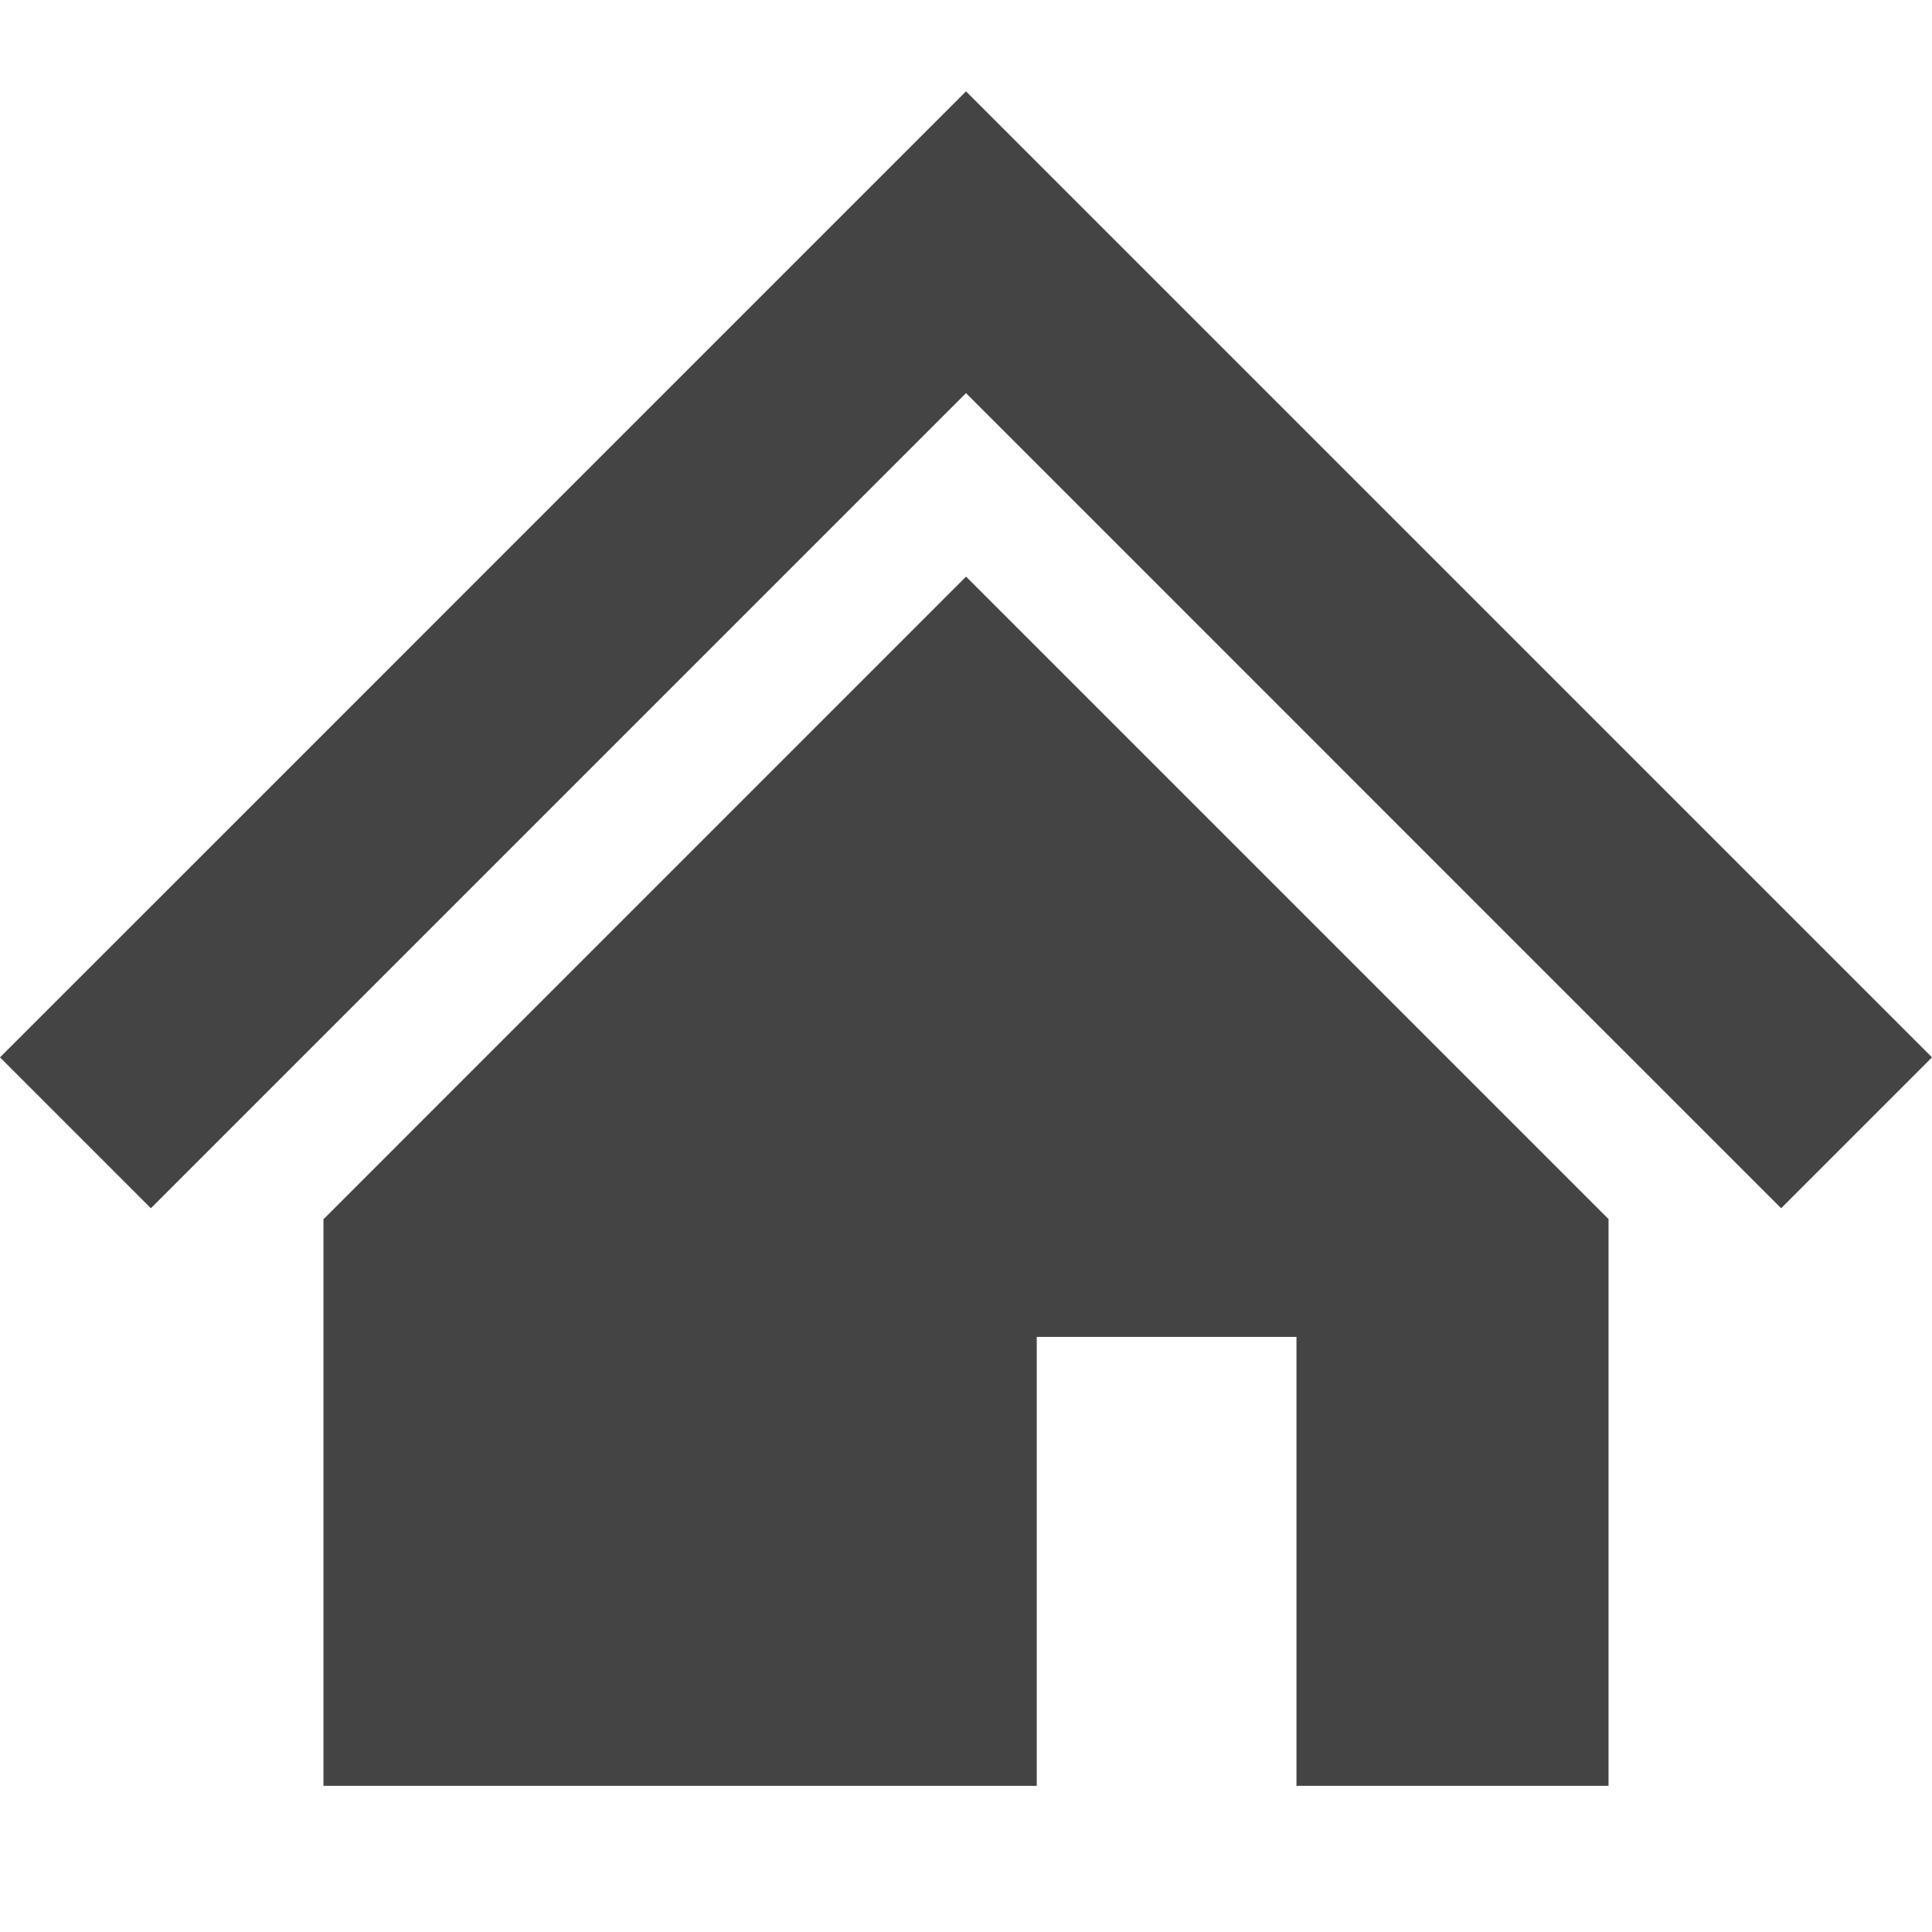
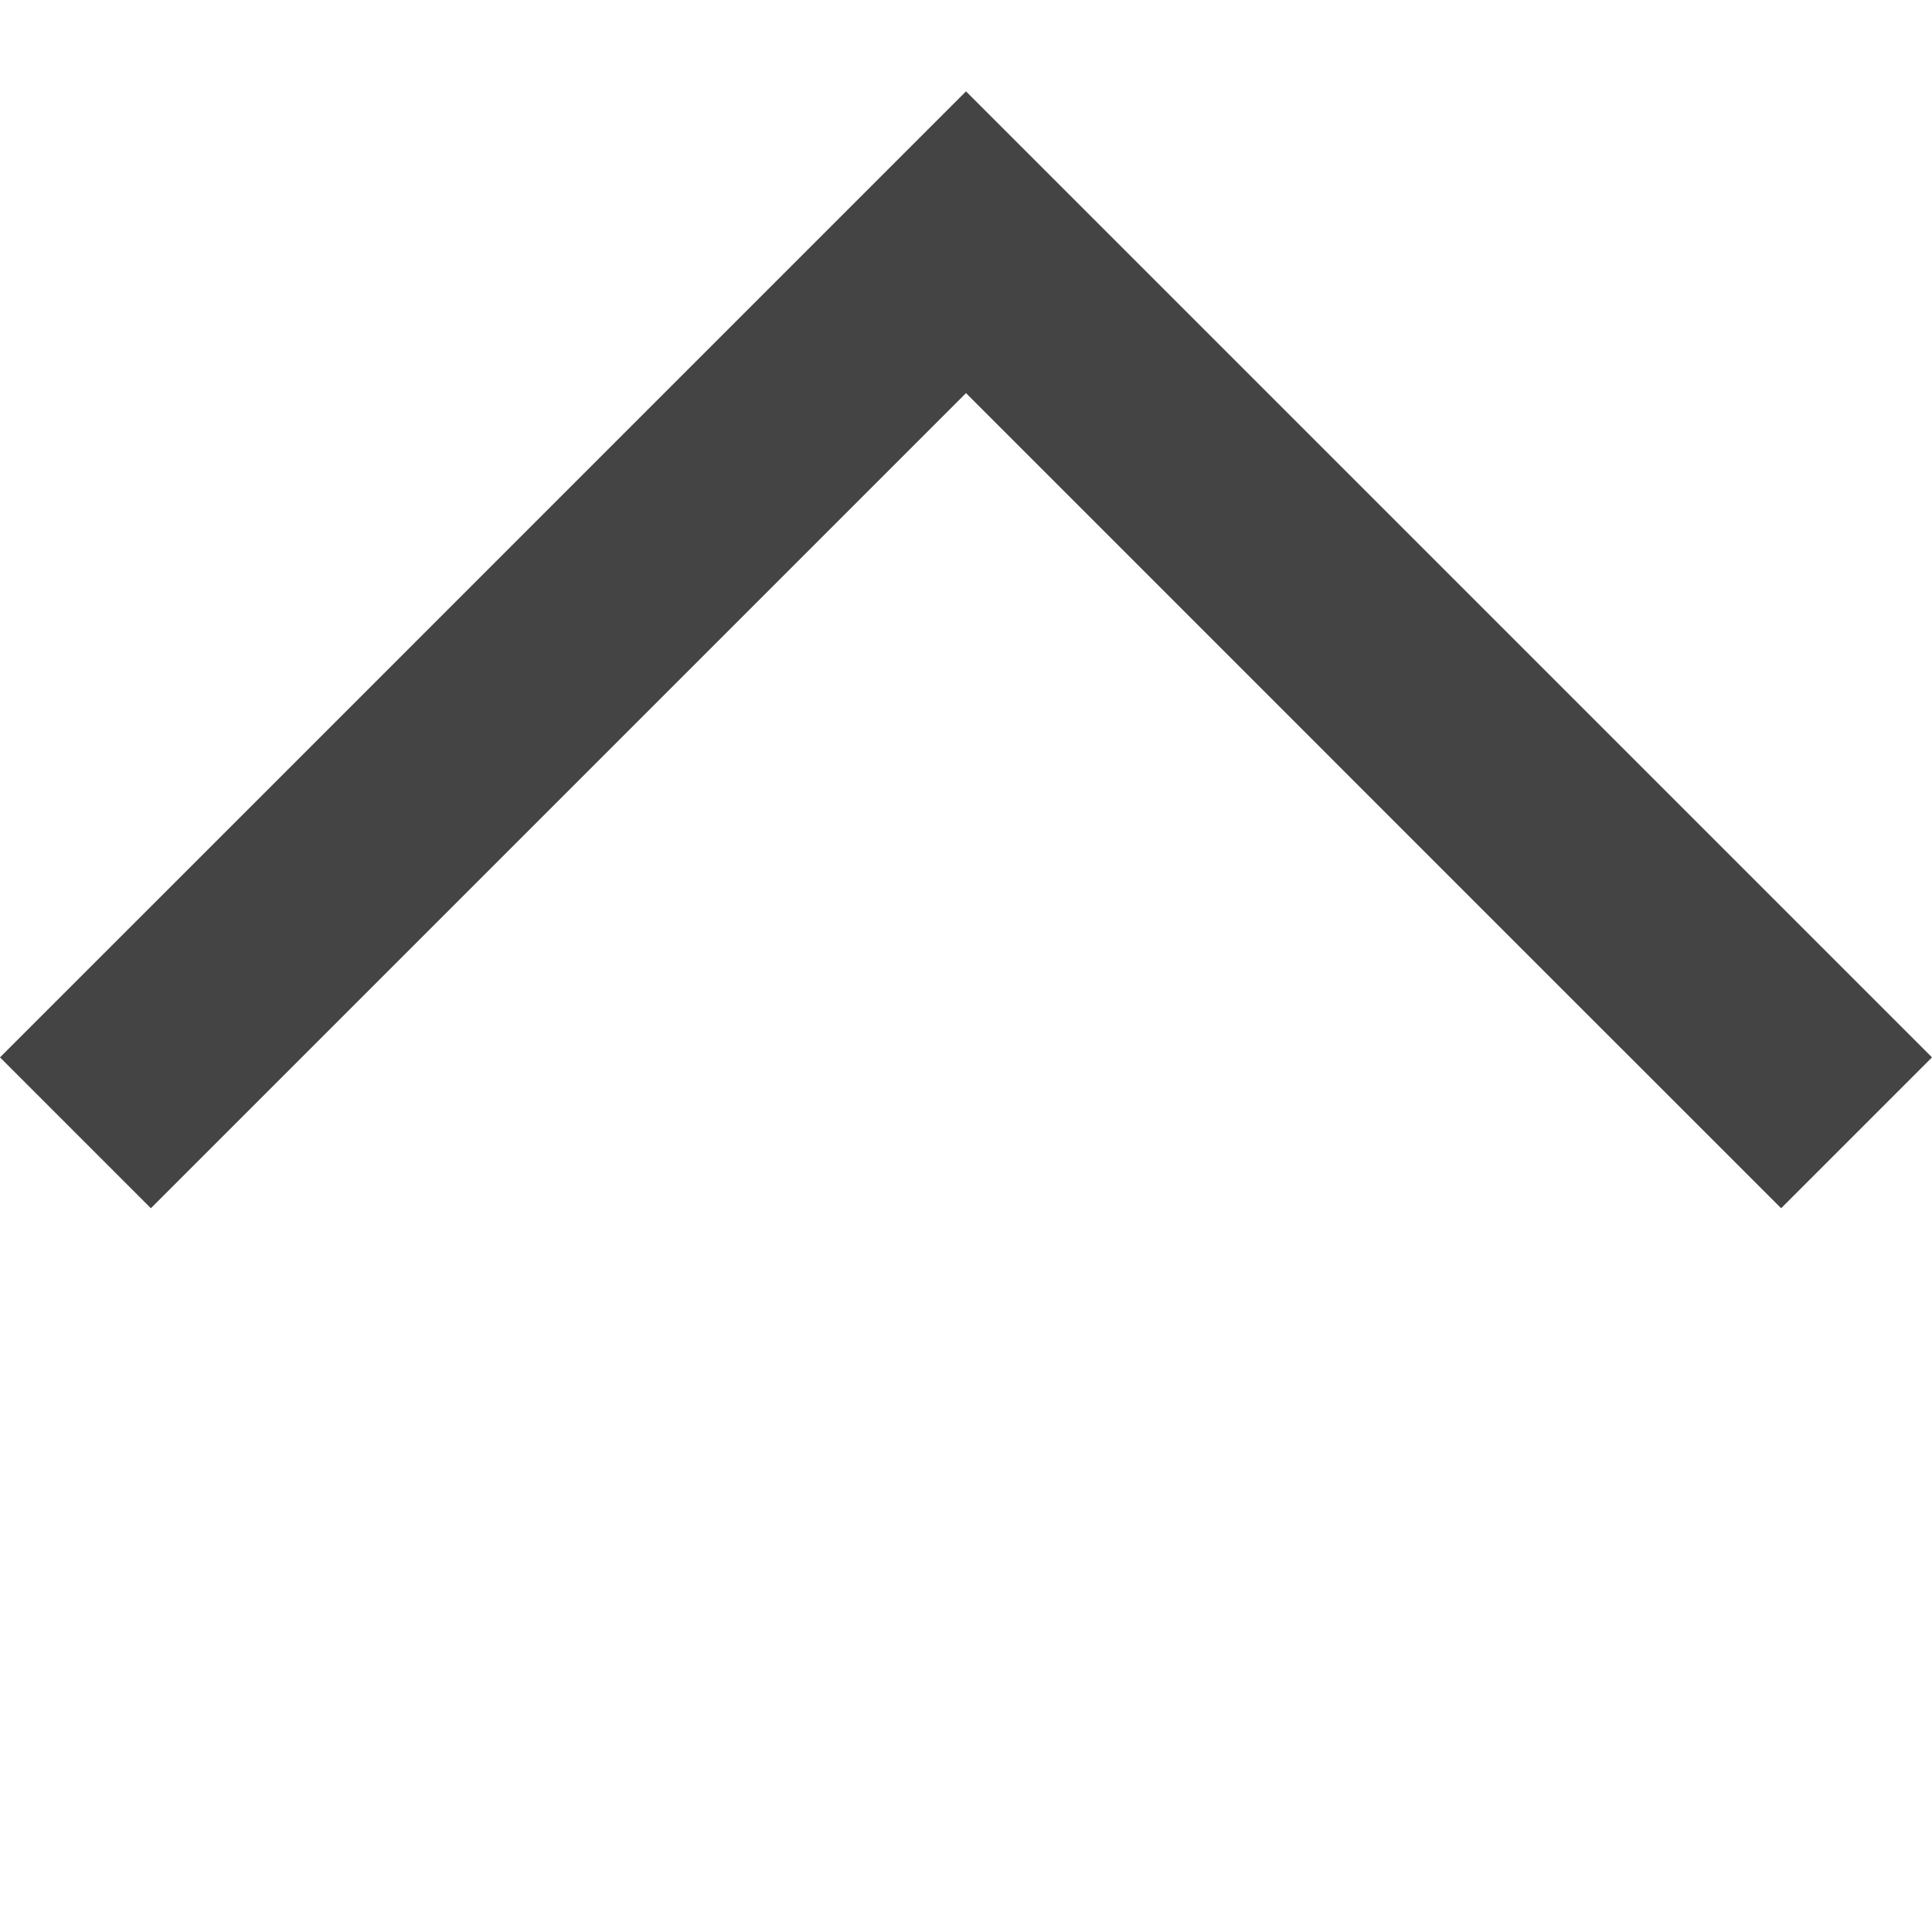
<svg xmlns="http://www.w3.org/2000/svg" version="1.1" id="レイヤー_1" x="0px" y="0px" viewBox="0 0 100 100" style="enable-background:new 0 0 100 100;" xml:space="preserve">
  <g>
    <polygon style="fill:#444444;" points="86.432,41.161 67.349,22.078 50,4.729 32.651,22.078 13.562,41.17 0,54.729 7.809,62.538    21.368,48.979 40.46,29.888 50,20.348 59.54,29.888 78.619,48.97 92.191,62.538 100,54.729  " />
-     <polygon style="fill:#444444;" points="16.742,63.109 16.742,92.436 53.662,92.436 53.662,69.197 67.105,69.197 67.105,92.436    83.258,92.436 83.258,63.1 50.003,29.845  " />
  </g>
</svg>